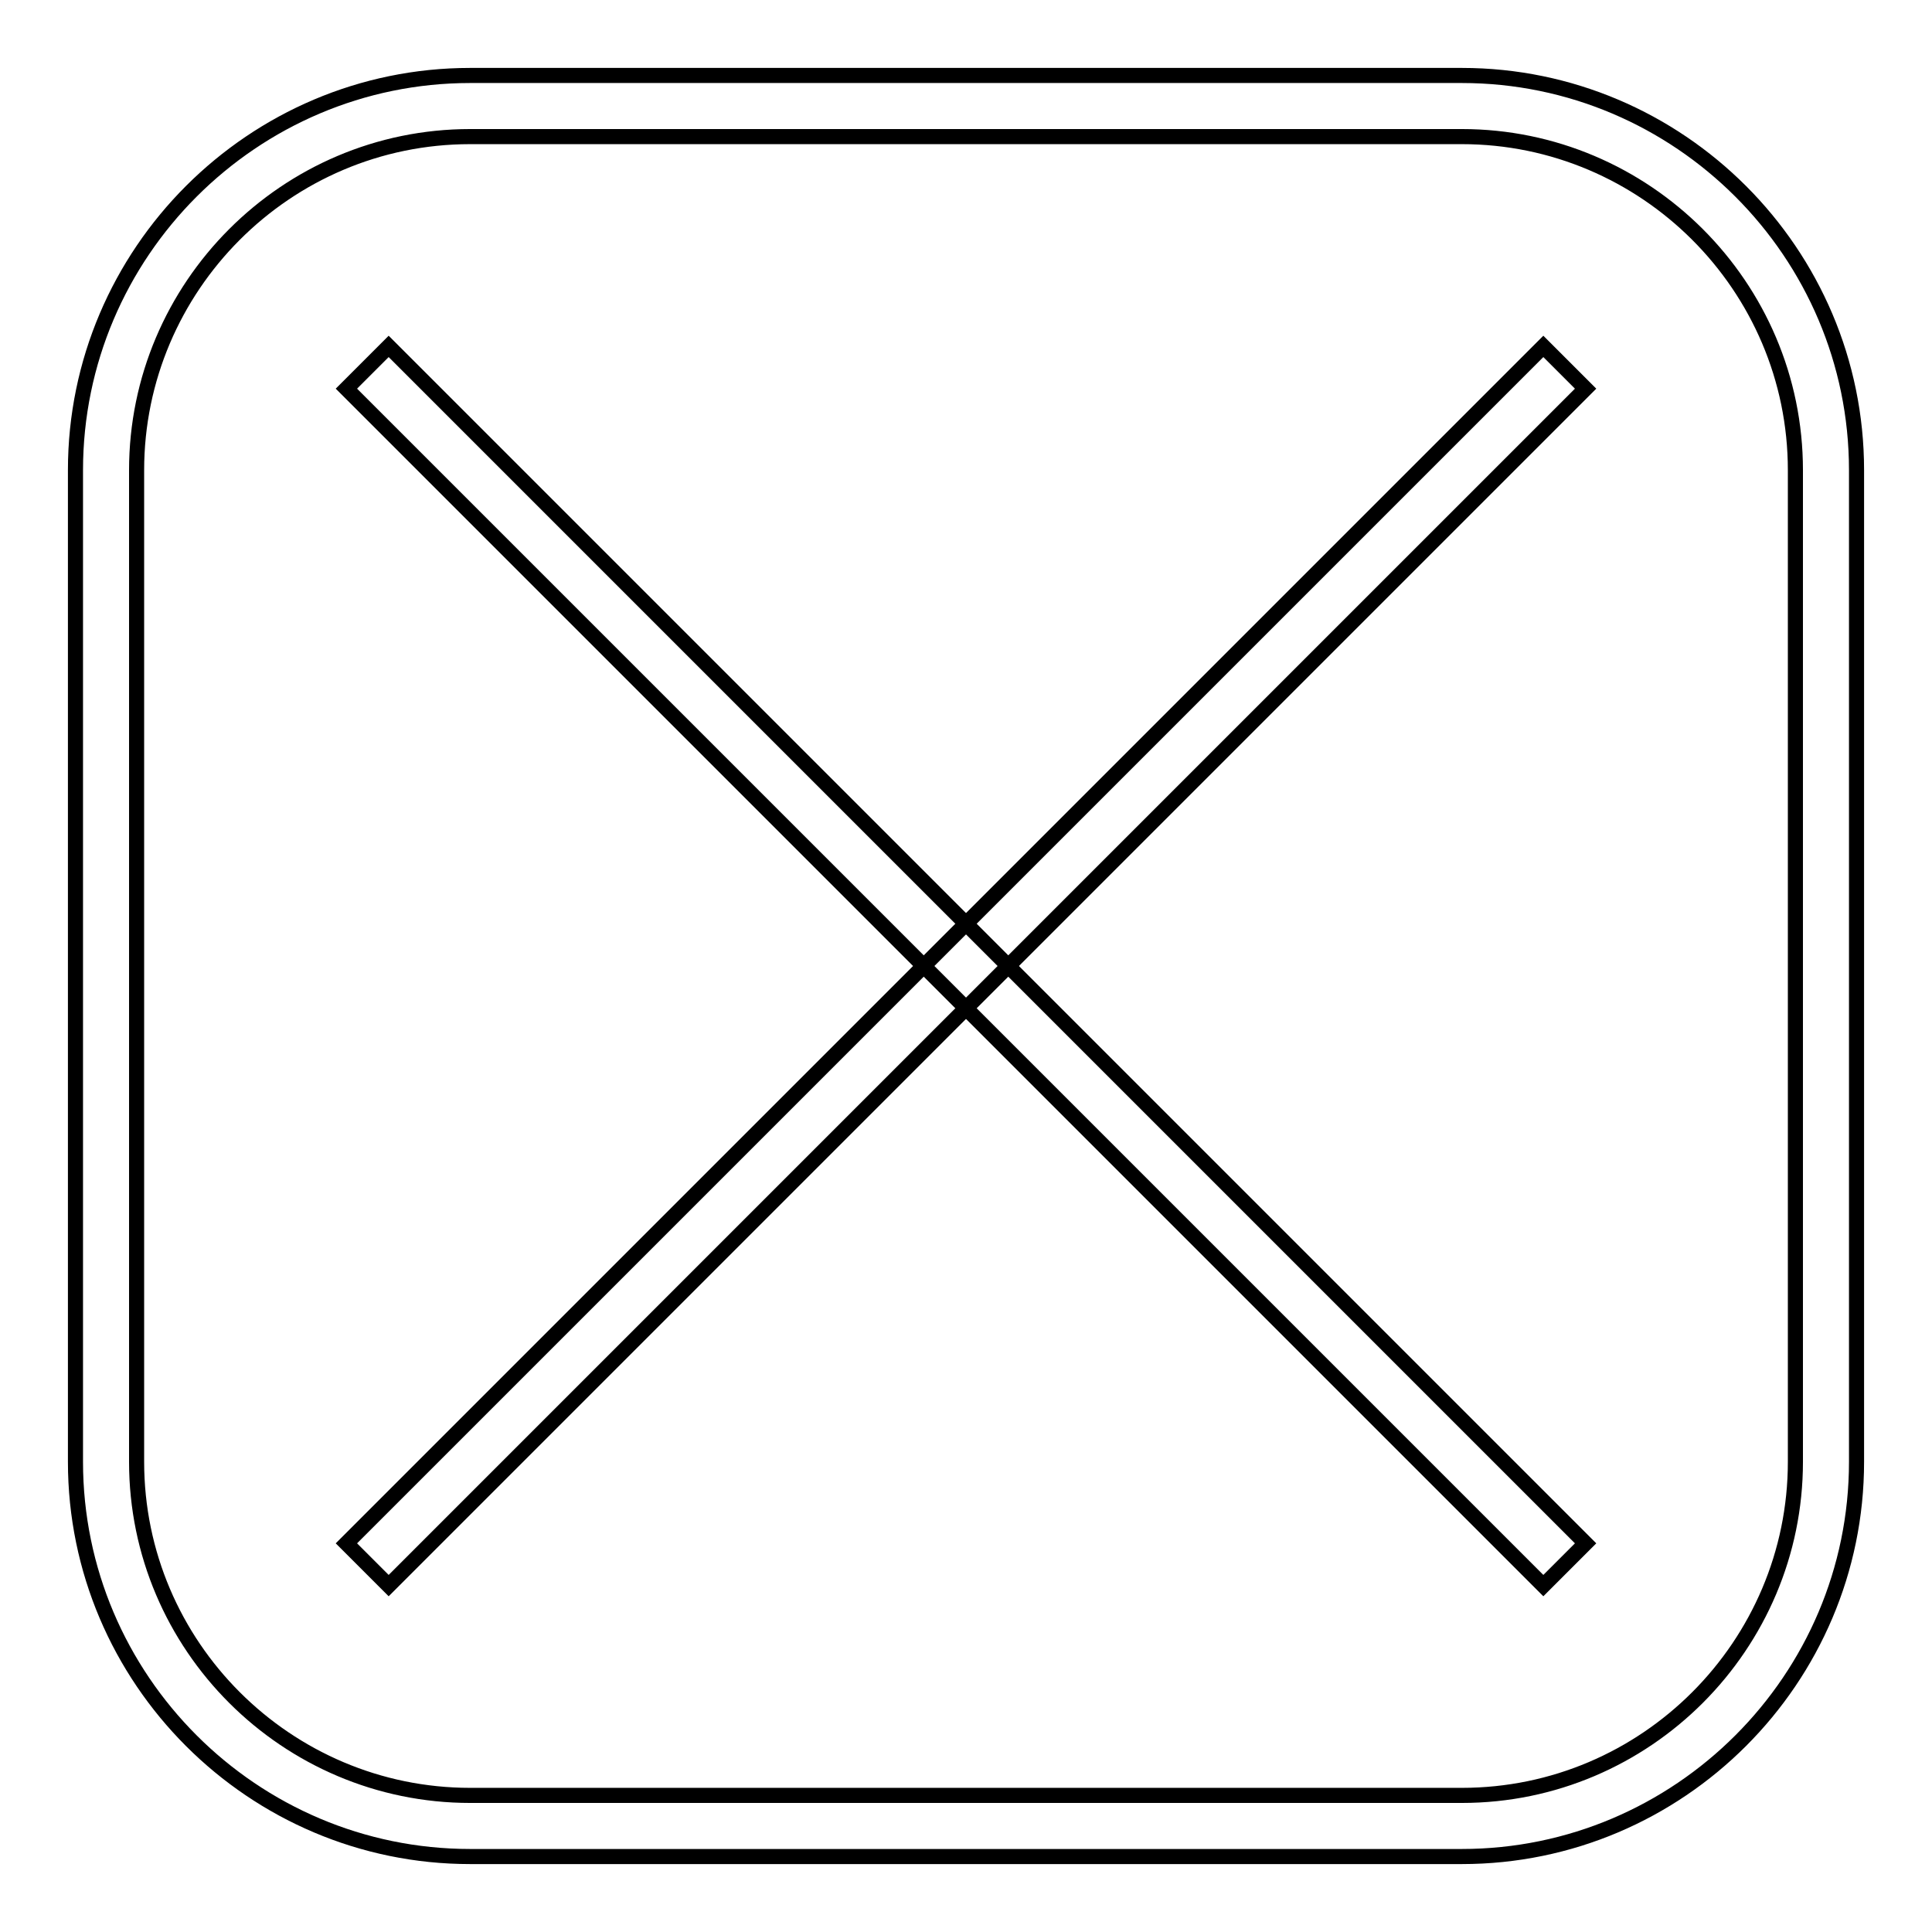
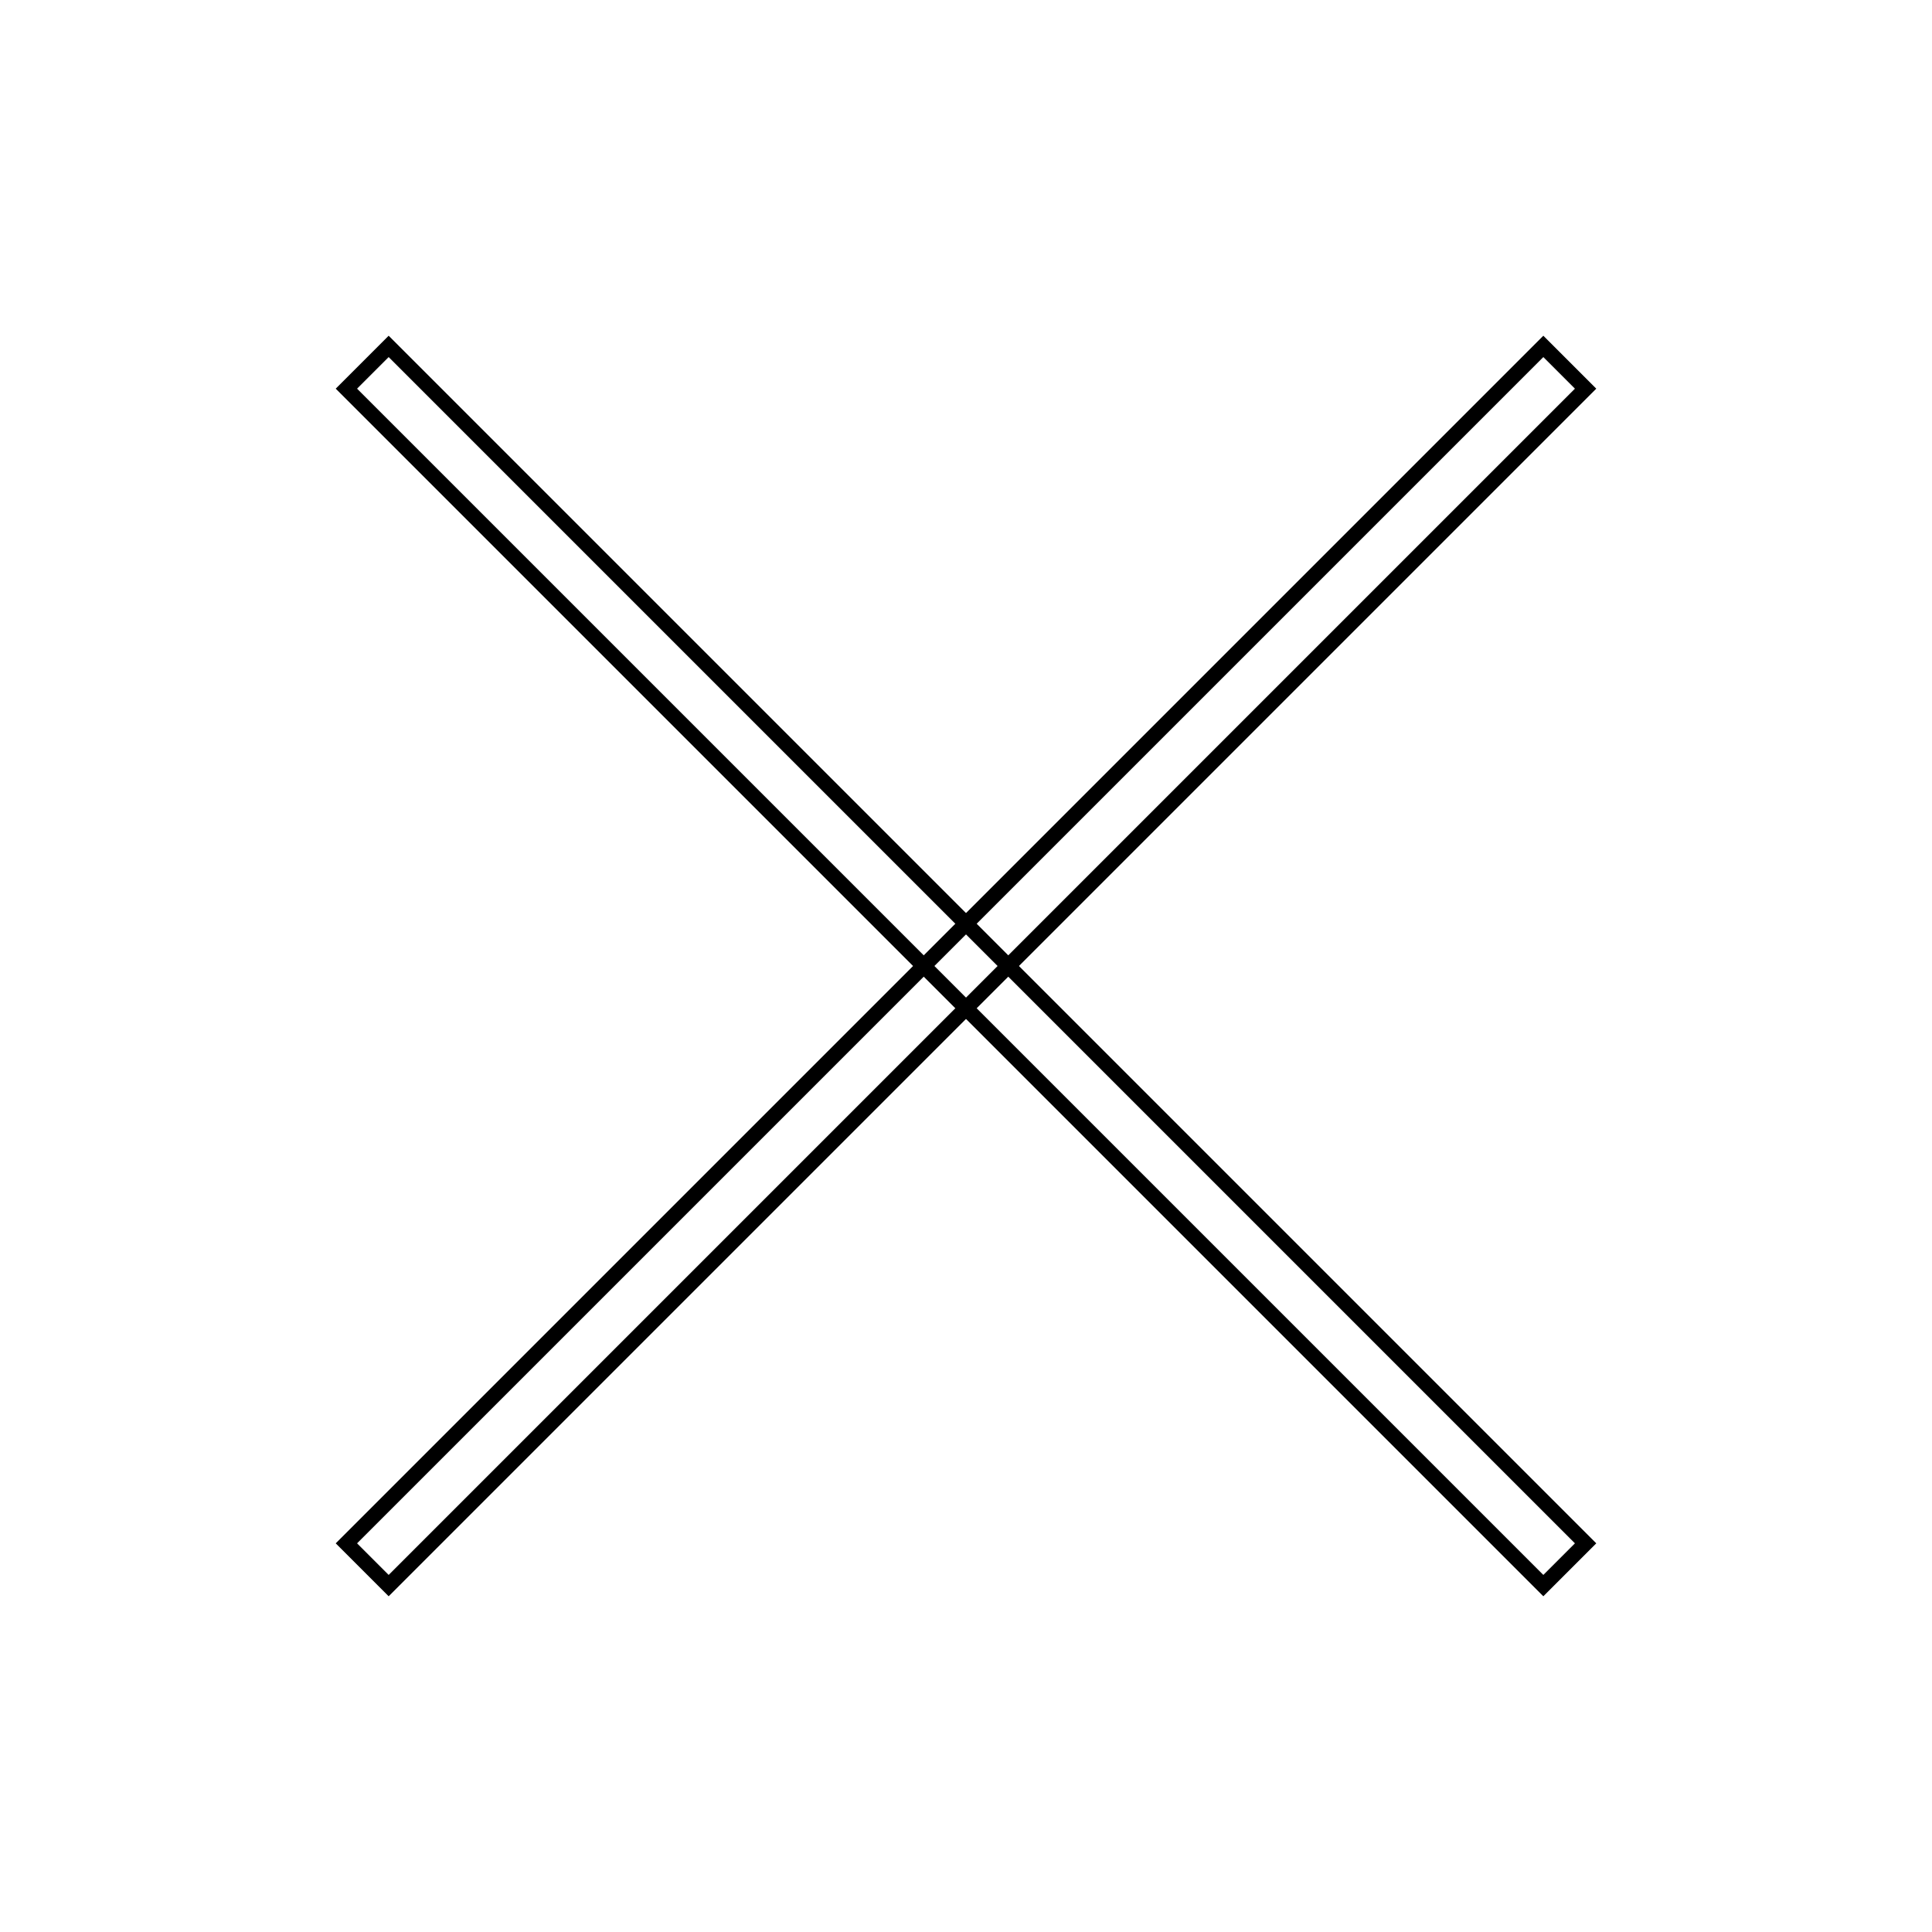
<svg xmlns="http://www.w3.org/2000/svg" version="1.1" x="0px" y="0px" viewBox="0 0 256 256" enable-background="new 0 0 256 256" xml:space="preserve">
  <g>
    <g>
-       <path stroke-width="2" fill-opacity="0" stroke="#000000" d="M193.7,10H62.3C33.5,10,10,33.5,10,62.3v131.4c0,28.8,23.5,52.3,52.3,52.3h131.4c28.8,0,52.3-23.5,52.3-52.3V62.3C246,33.5,222.5,10,193.7,10z M237.9,193.7c0,24.3-19.8,44.2-44.2,44.2H62.3c-24.3,0-44.2-19.8-44.2-44.2V62.3c0-24.3,19.8-44.2,44.2-44.2h131.4c24.3,0,44.2,19.8,44.2,44.2V193.7L237.9,193.7z" />
      <path stroke-width="2" fill-opacity="0" stroke="#000000" d="M45.9,51.5l5.6-5.6l158.6,158.6l-5.6,5.6L45.9,51.5L45.9,51.5z" />
      <path stroke-width="2" fill-opacity="0" stroke="#000000" d="M204.5,45.9l5.6,5.6L51.5,210.1l-5.6-5.6L204.5,45.9z" />
    </g>
  </g>
</svg>